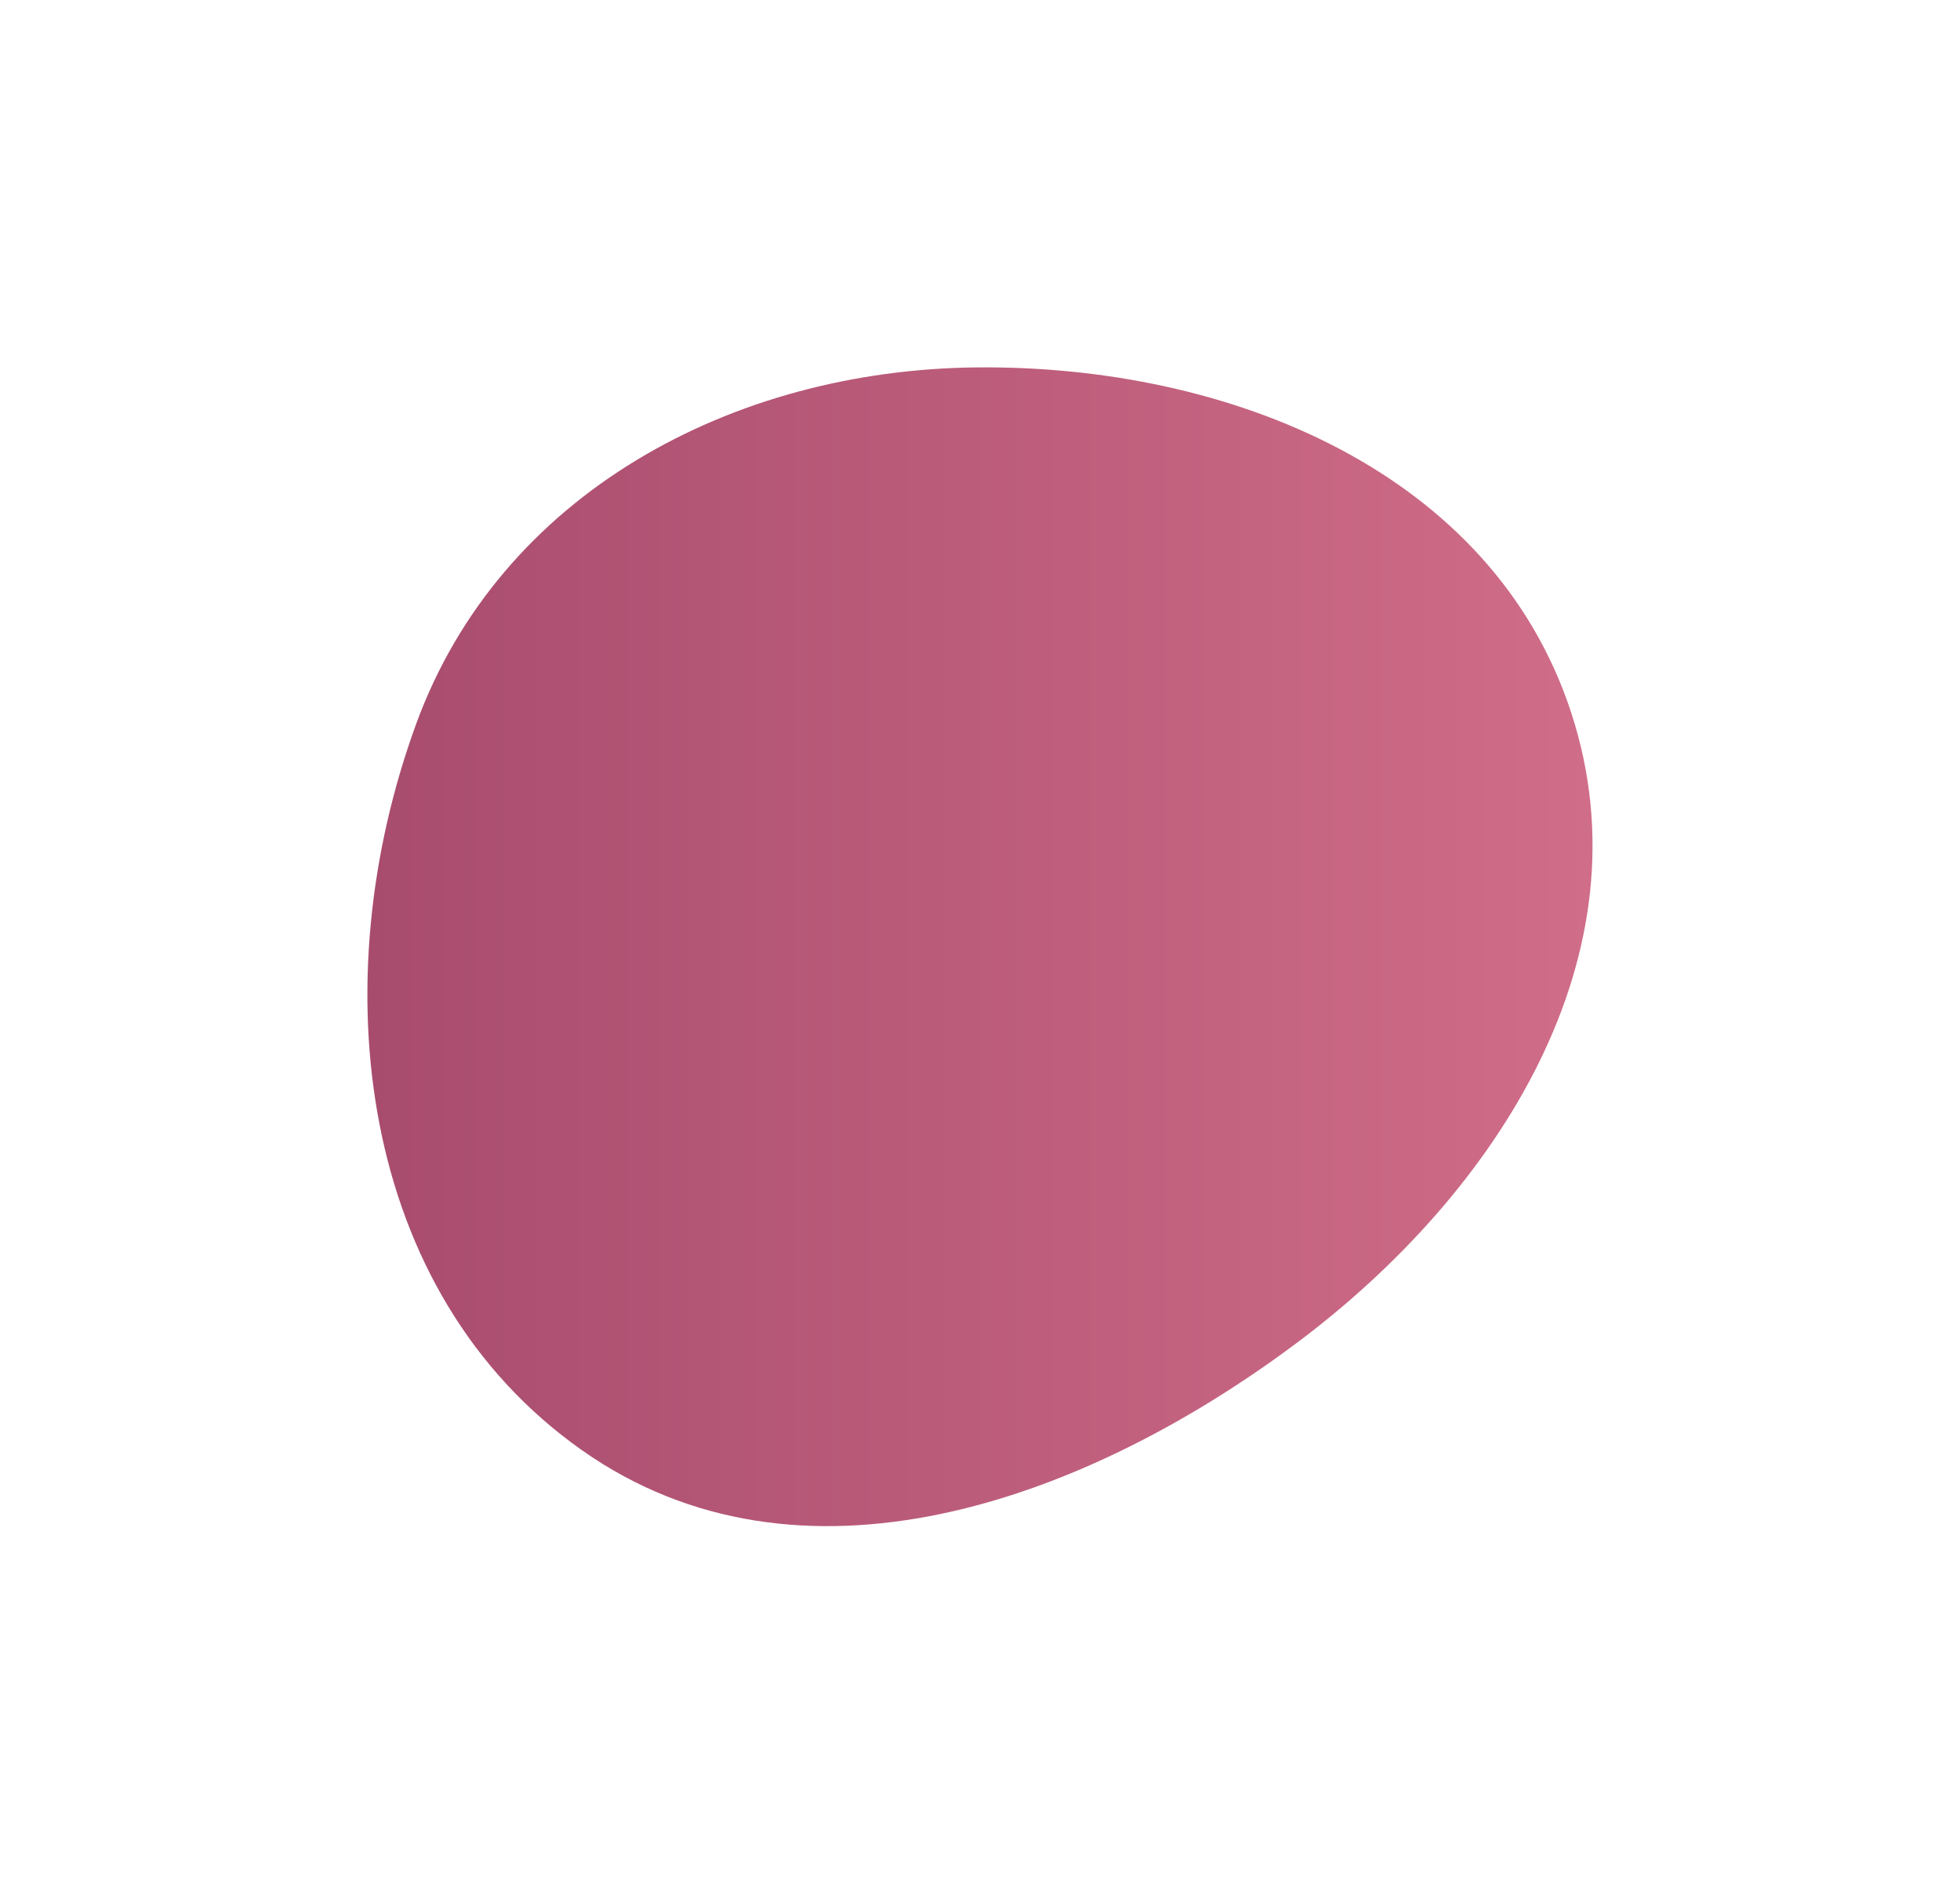
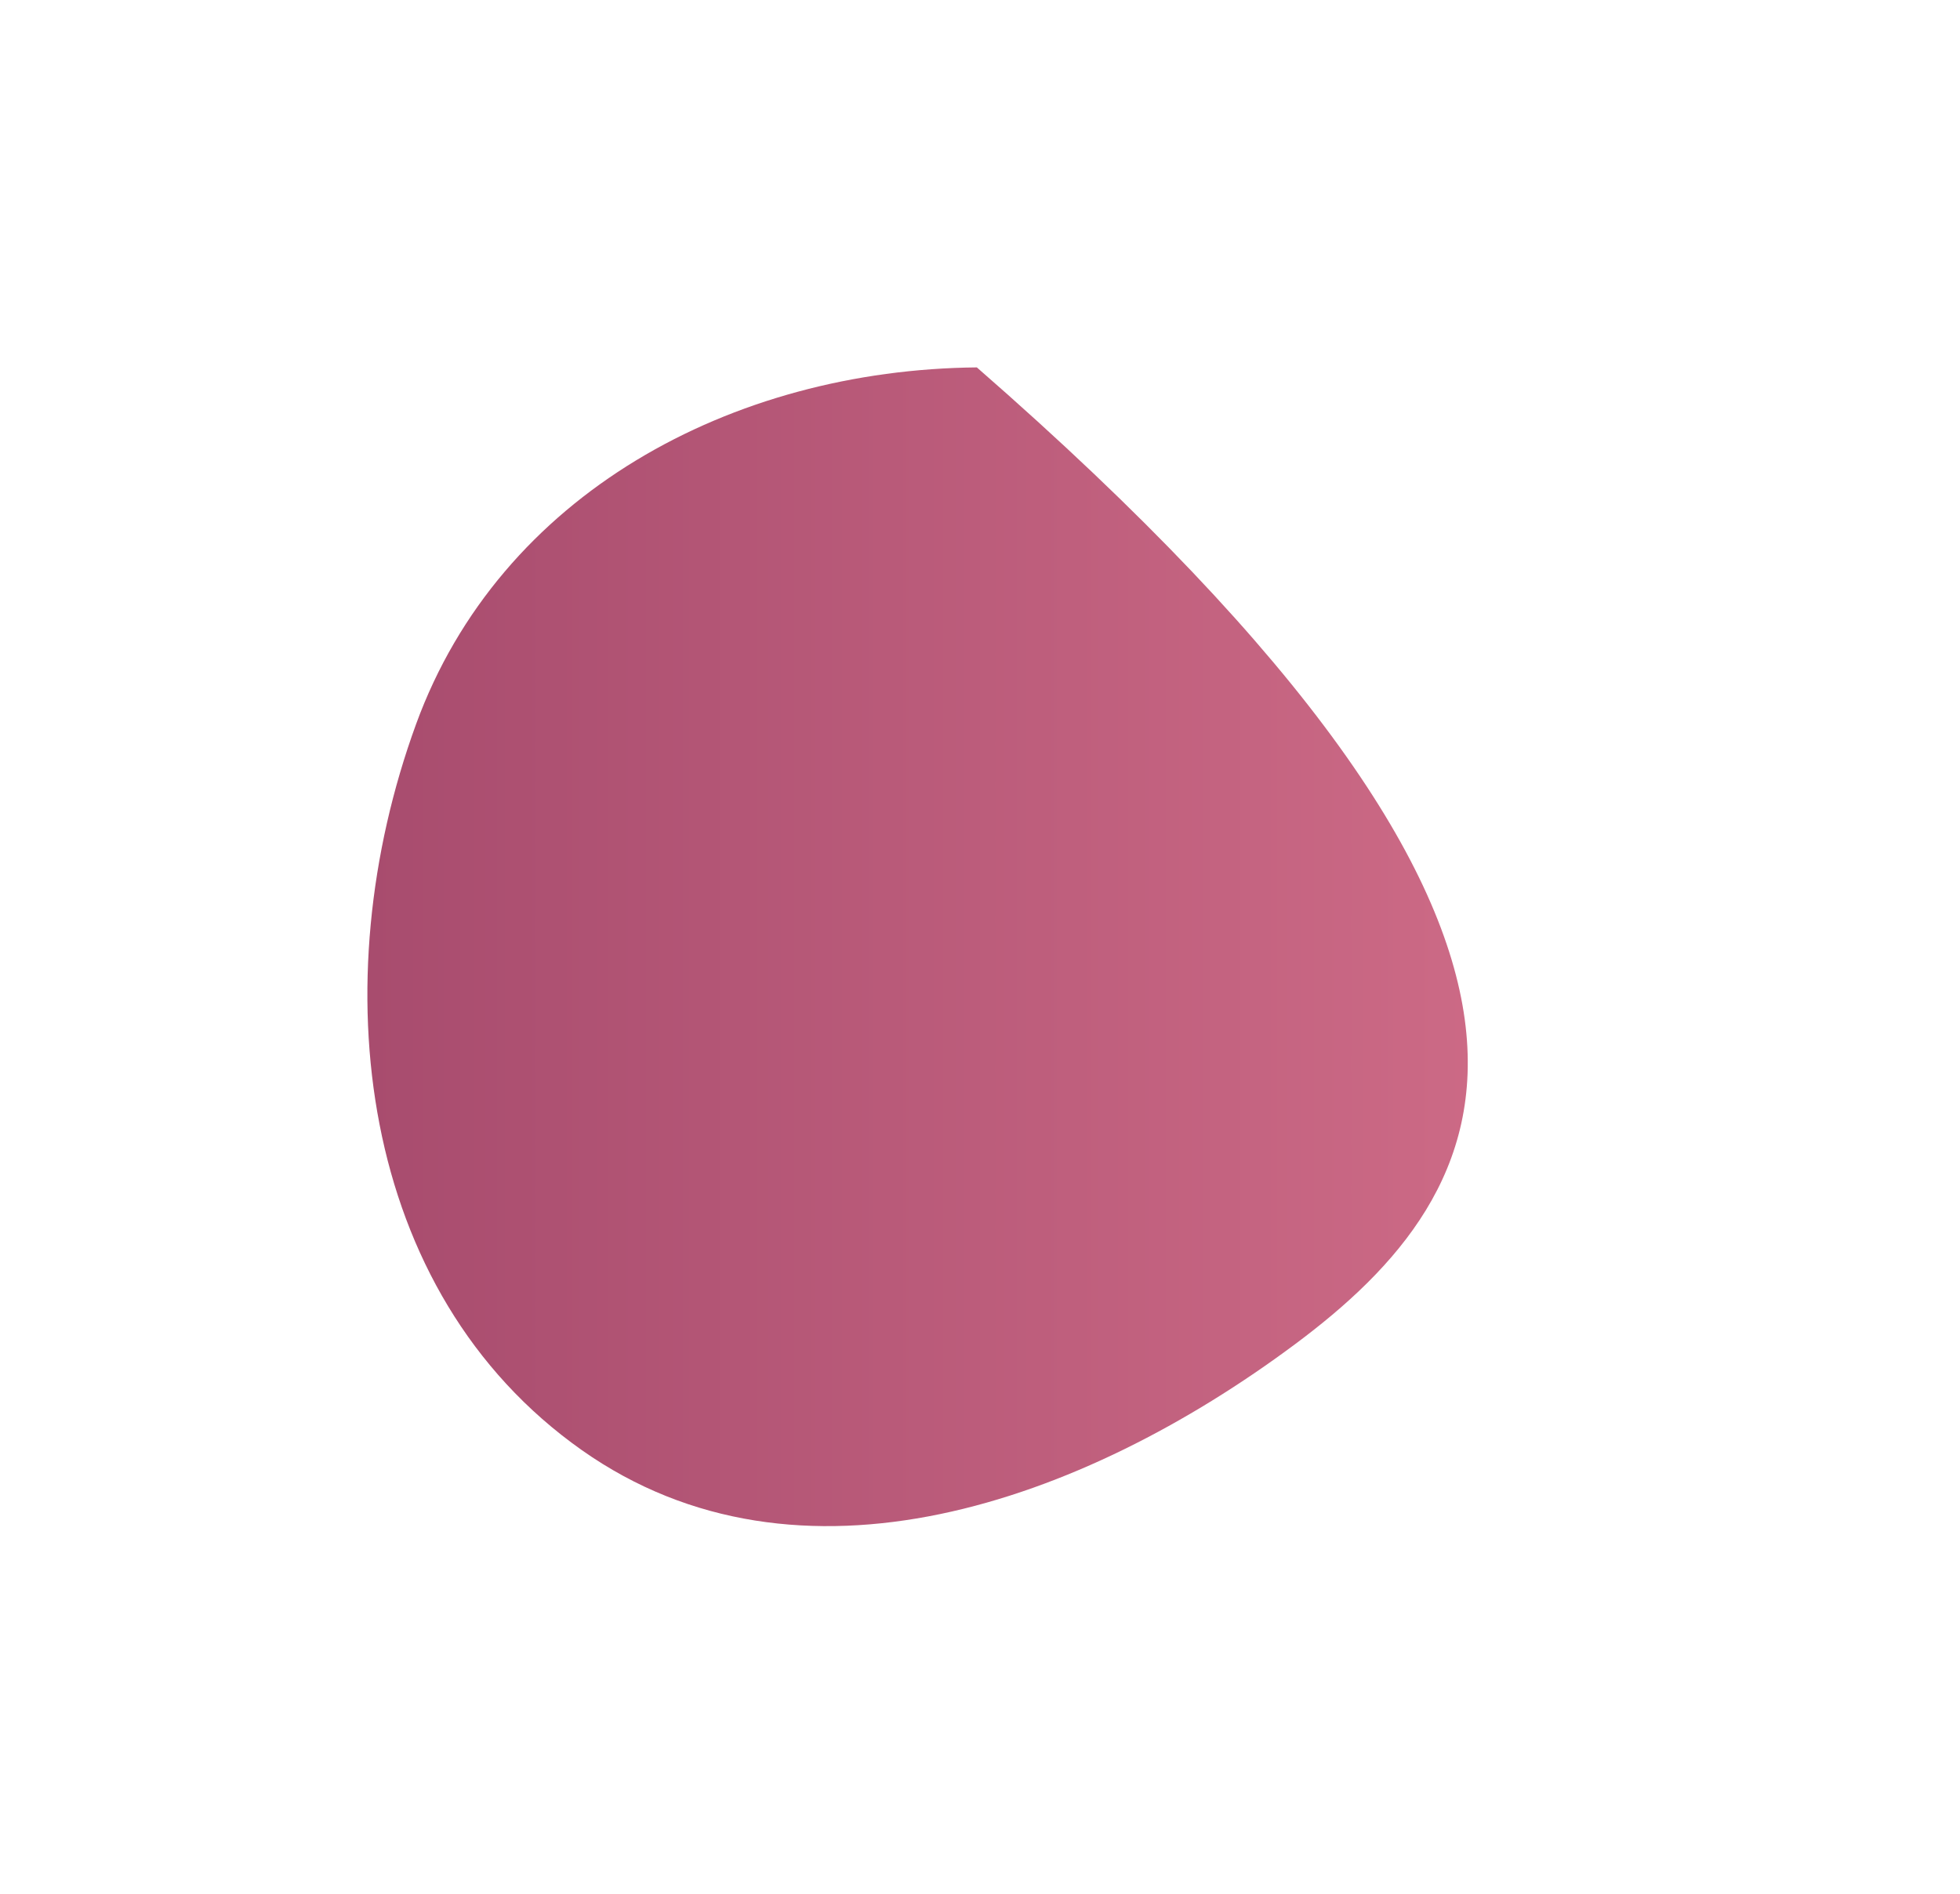
<svg xmlns="http://www.w3.org/2000/svg" width="1067" height="1031" viewBox="0 0 1067 1031" fill="none">
  <g filter="url(#filter0_f_2_4)">
-     <path fill-rule="evenodd" clip-rule="evenodd" d="M531.781 200.022C669.764 198.711 812.712 257.089 855.442 388.296C898.242 519.719 815.835 649.295 704.979 731.847C588.96 818.243 434.909 872.868 316.712 789.477C194.644 703.355 175.294 534.609 226.498 394.268C272.204 268.998 398.439 201.288 531.781 200.022Z" fill="url(#paint0_linear_2_4)" />
+     <path fill-rule="evenodd" clip-rule="evenodd" d="M531.781 200.022C898.242 519.719 815.835 649.295 704.979 731.847C588.96 818.243 434.909 872.868 316.712 789.477C194.644 703.355 175.294 534.609 226.498 394.268C272.204 268.998 398.439 201.288 531.781 200.022Z" fill="url(#paint0_linear_2_4)" />
  </g>
  <defs>
    <filter id="filter0_f_2_4" x="0" y="0" width="1066.95" height="1030.87" filterUnits="userSpaceOnUse" color-interpolation-filters="sRGB">
      <feFlood flood-opacity="0" result="BackgroundImageFix" />
      <feBlend mode="normal" in="SourceGraphic" in2="BackgroundImageFix" result="shape" />
      <feGaussianBlur stdDeviation="100" result="effect1_foregroundBlur_2_4" />
    </filter>
    <linearGradient id="paint0_linear_2_4" x1="200" y1="575.656" x2="866.954" y2="575.656" gradientUnits="userSpaceOnUse">
      <stop stop-color="#A84C6E" />
      <stop offset="1" stop-color="#D06D88" />
    </linearGradient>
  </defs>
</svg>